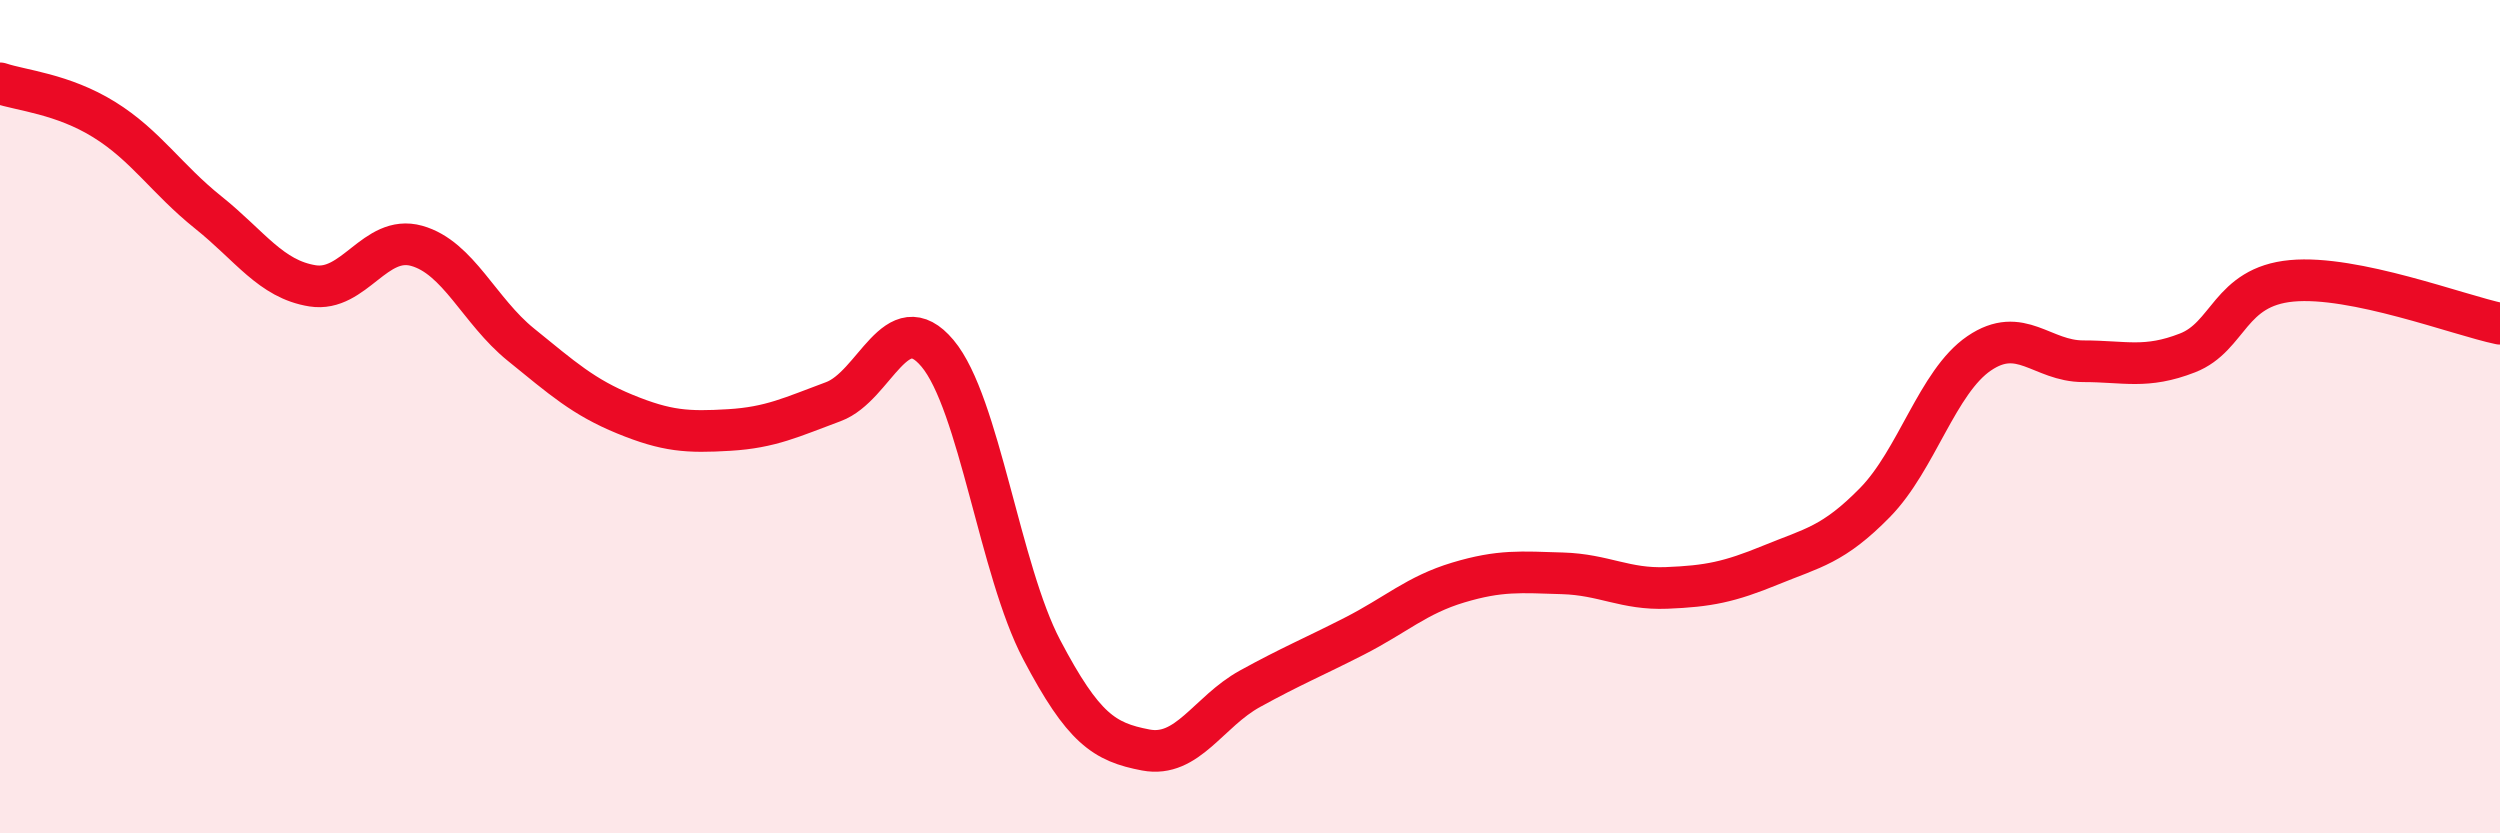
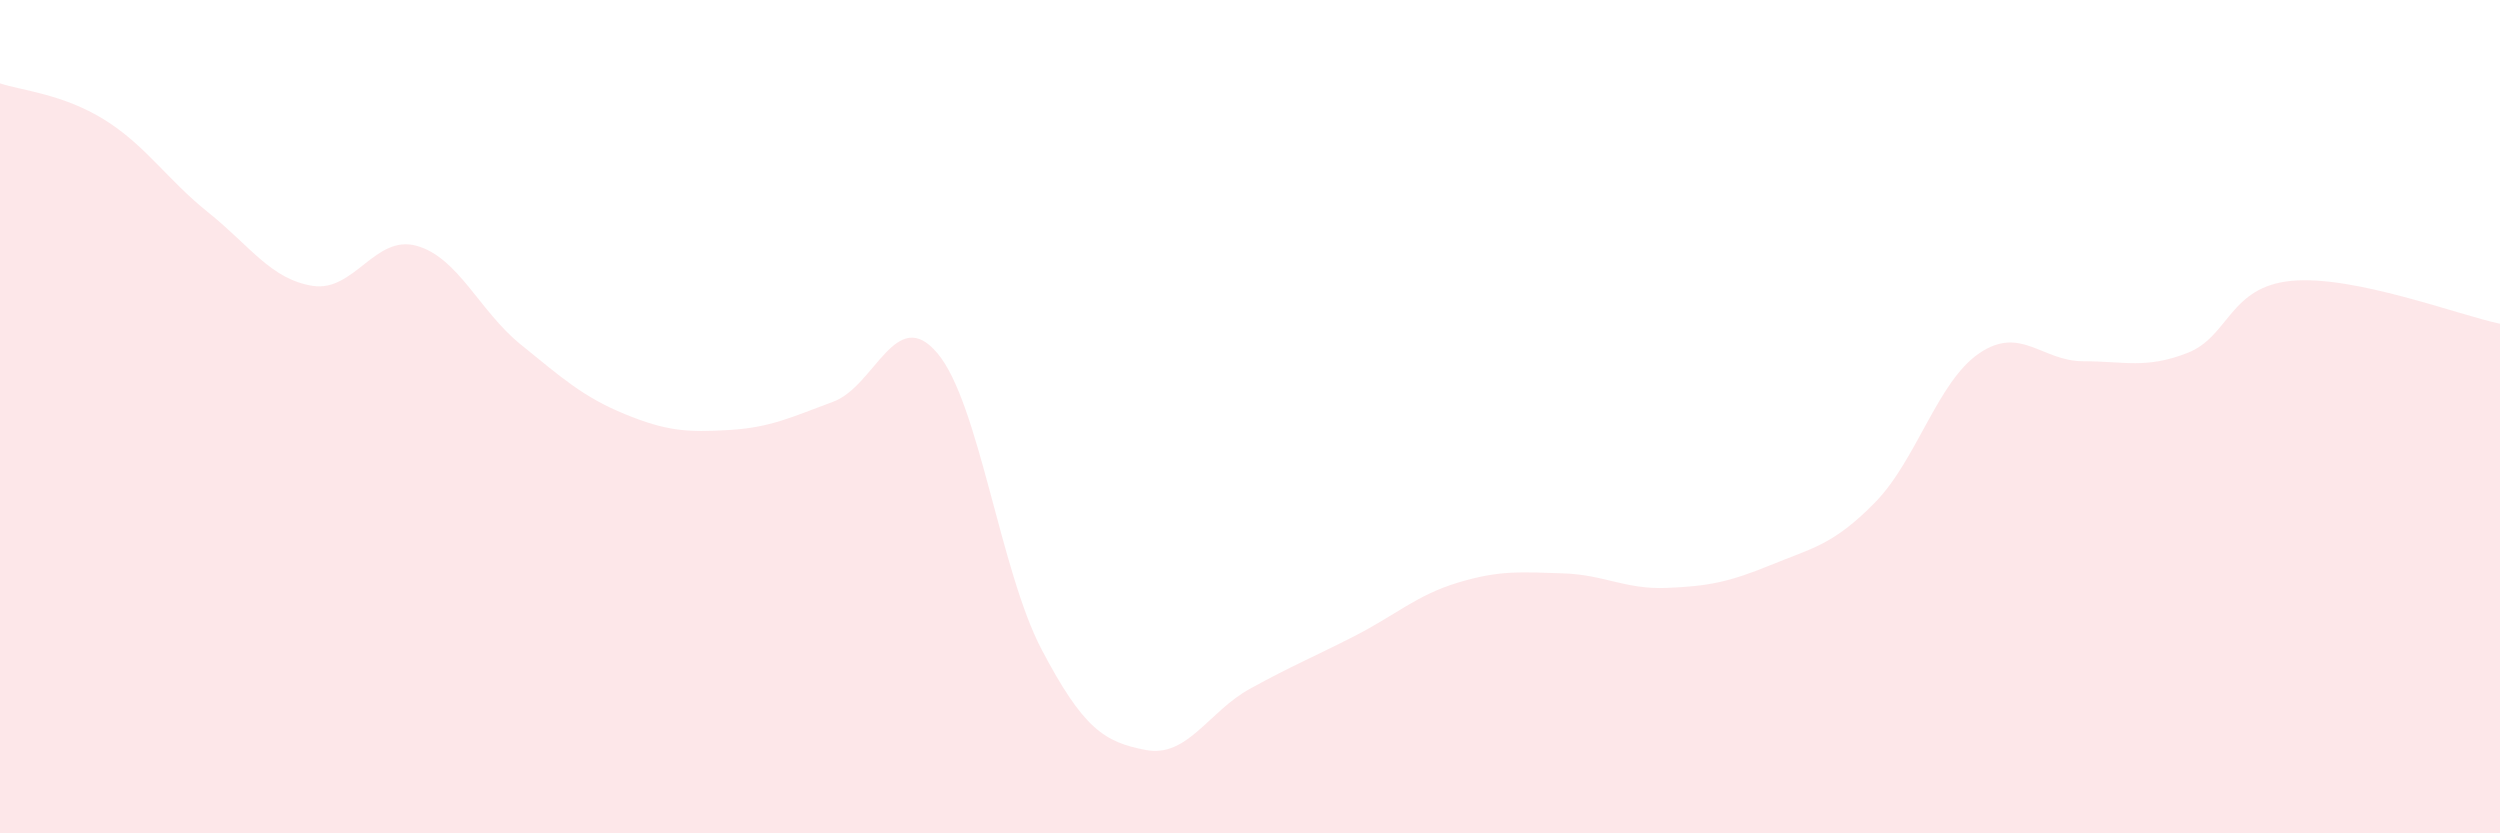
<svg xmlns="http://www.w3.org/2000/svg" width="60" height="20" viewBox="0 0 60 20">
  <path d="M 0,2 C 0.5,2.17 1.5,2.25 2.5,2.87 C 3.5,3.49 4,4.3 5,5.1 C 6,5.9 6.5,6.7 7.5,6.86 C 8.5,7.02 9,5.62 10,5.9 C 11,6.18 11.5,7.46 12.5,8.27 C 13.5,9.08 14,9.53 15,9.94 C 16,10.35 16.5,10.38 17.5,10.32 C 18.5,10.26 19,10.01 20,9.64 C 21,9.27 21.5,7.29 22.5,8.48 C 23.5,9.67 24,13.69 25,15.59 C 26,17.49 26.5,17.81 27.5,18 C 28.5,18.19 29,17.08 30,16.53 C 31,15.98 31.5,15.78 32.5,15.27 C 33.5,14.76 34,14.28 35,13.98 C 36,13.68 36.5,13.73 37.5,13.76 C 38.5,13.79 39,14.15 40,14.11 C 41,14.07 41.5,13.97 42.5,13.56 C 43.5,13.15 44,13.08 45,12.06 C 46,11.04 46.5,9.16 47.5,8.48 C 48.5,7.8 49,8.67 50,8.67 C 51,8.67 51.5,8.86 52.5,8.47 C 53.5,8.08 53.5,6.88 55,6.74 C 56.5,6.6 59,7.56 60,7.77L60 20L0 20Z" fill="#EB0A25" opacity="0.1" stroke-linecap="round" stroke-linejoin="round" />
-   <path d="M 0,2 C 0.5,2.17 1.5,2.25 2.5,2.87 C 3.5,3.49 4,4.3 5,5.1 C 6,5.9 6.5,6.7 7.5,6.86 C 8.5,7.02 9,5.62 10,5.9 C 11,6.18 11.5,7.46 12.5,8.27 C 13.5,9.08 14,9.53 15,9.94 C 16,10.35 16.5,10.38 17.5,10.32 C 18.5,10.26 19,10.01 20,9.64 C 21,9.27 21.5,7.29 22.5,8.48 C 23.5,9.67 24,13.69 25,15.59 C 26,17.49 26.5,17.81 27.5,18 C 28.5,18.19 29,17.08 30,16.53 C 31,15.98 31.5,15.78 32.5,15.27 C 33.5,14.76 34,14.28 35,13.98 C 36,13.68 36.5,13.73 37.5,13.76 C 38.5,13.79 39,14.15 40,14.11 C 41,14.07 41.5,13.97 42.5,13.56 C 43.5,13.15 44,13.08 45,12.06 C 46,11.04 46.5,9.16 47.5,8.48 C 48.5,7.8 49,8.67 50,8.67 C 51,8.67 51.5,8.86 52.5,8.47 C 53.5,8.08 53.5,6.88 55,6.74 C 56.5,6.6 59,7.56 60,7.77" stroke="#EB0A25" stroke-width="1" fill="none" stroke-linecap="round" stroke-linejoin="round" />
</svg>